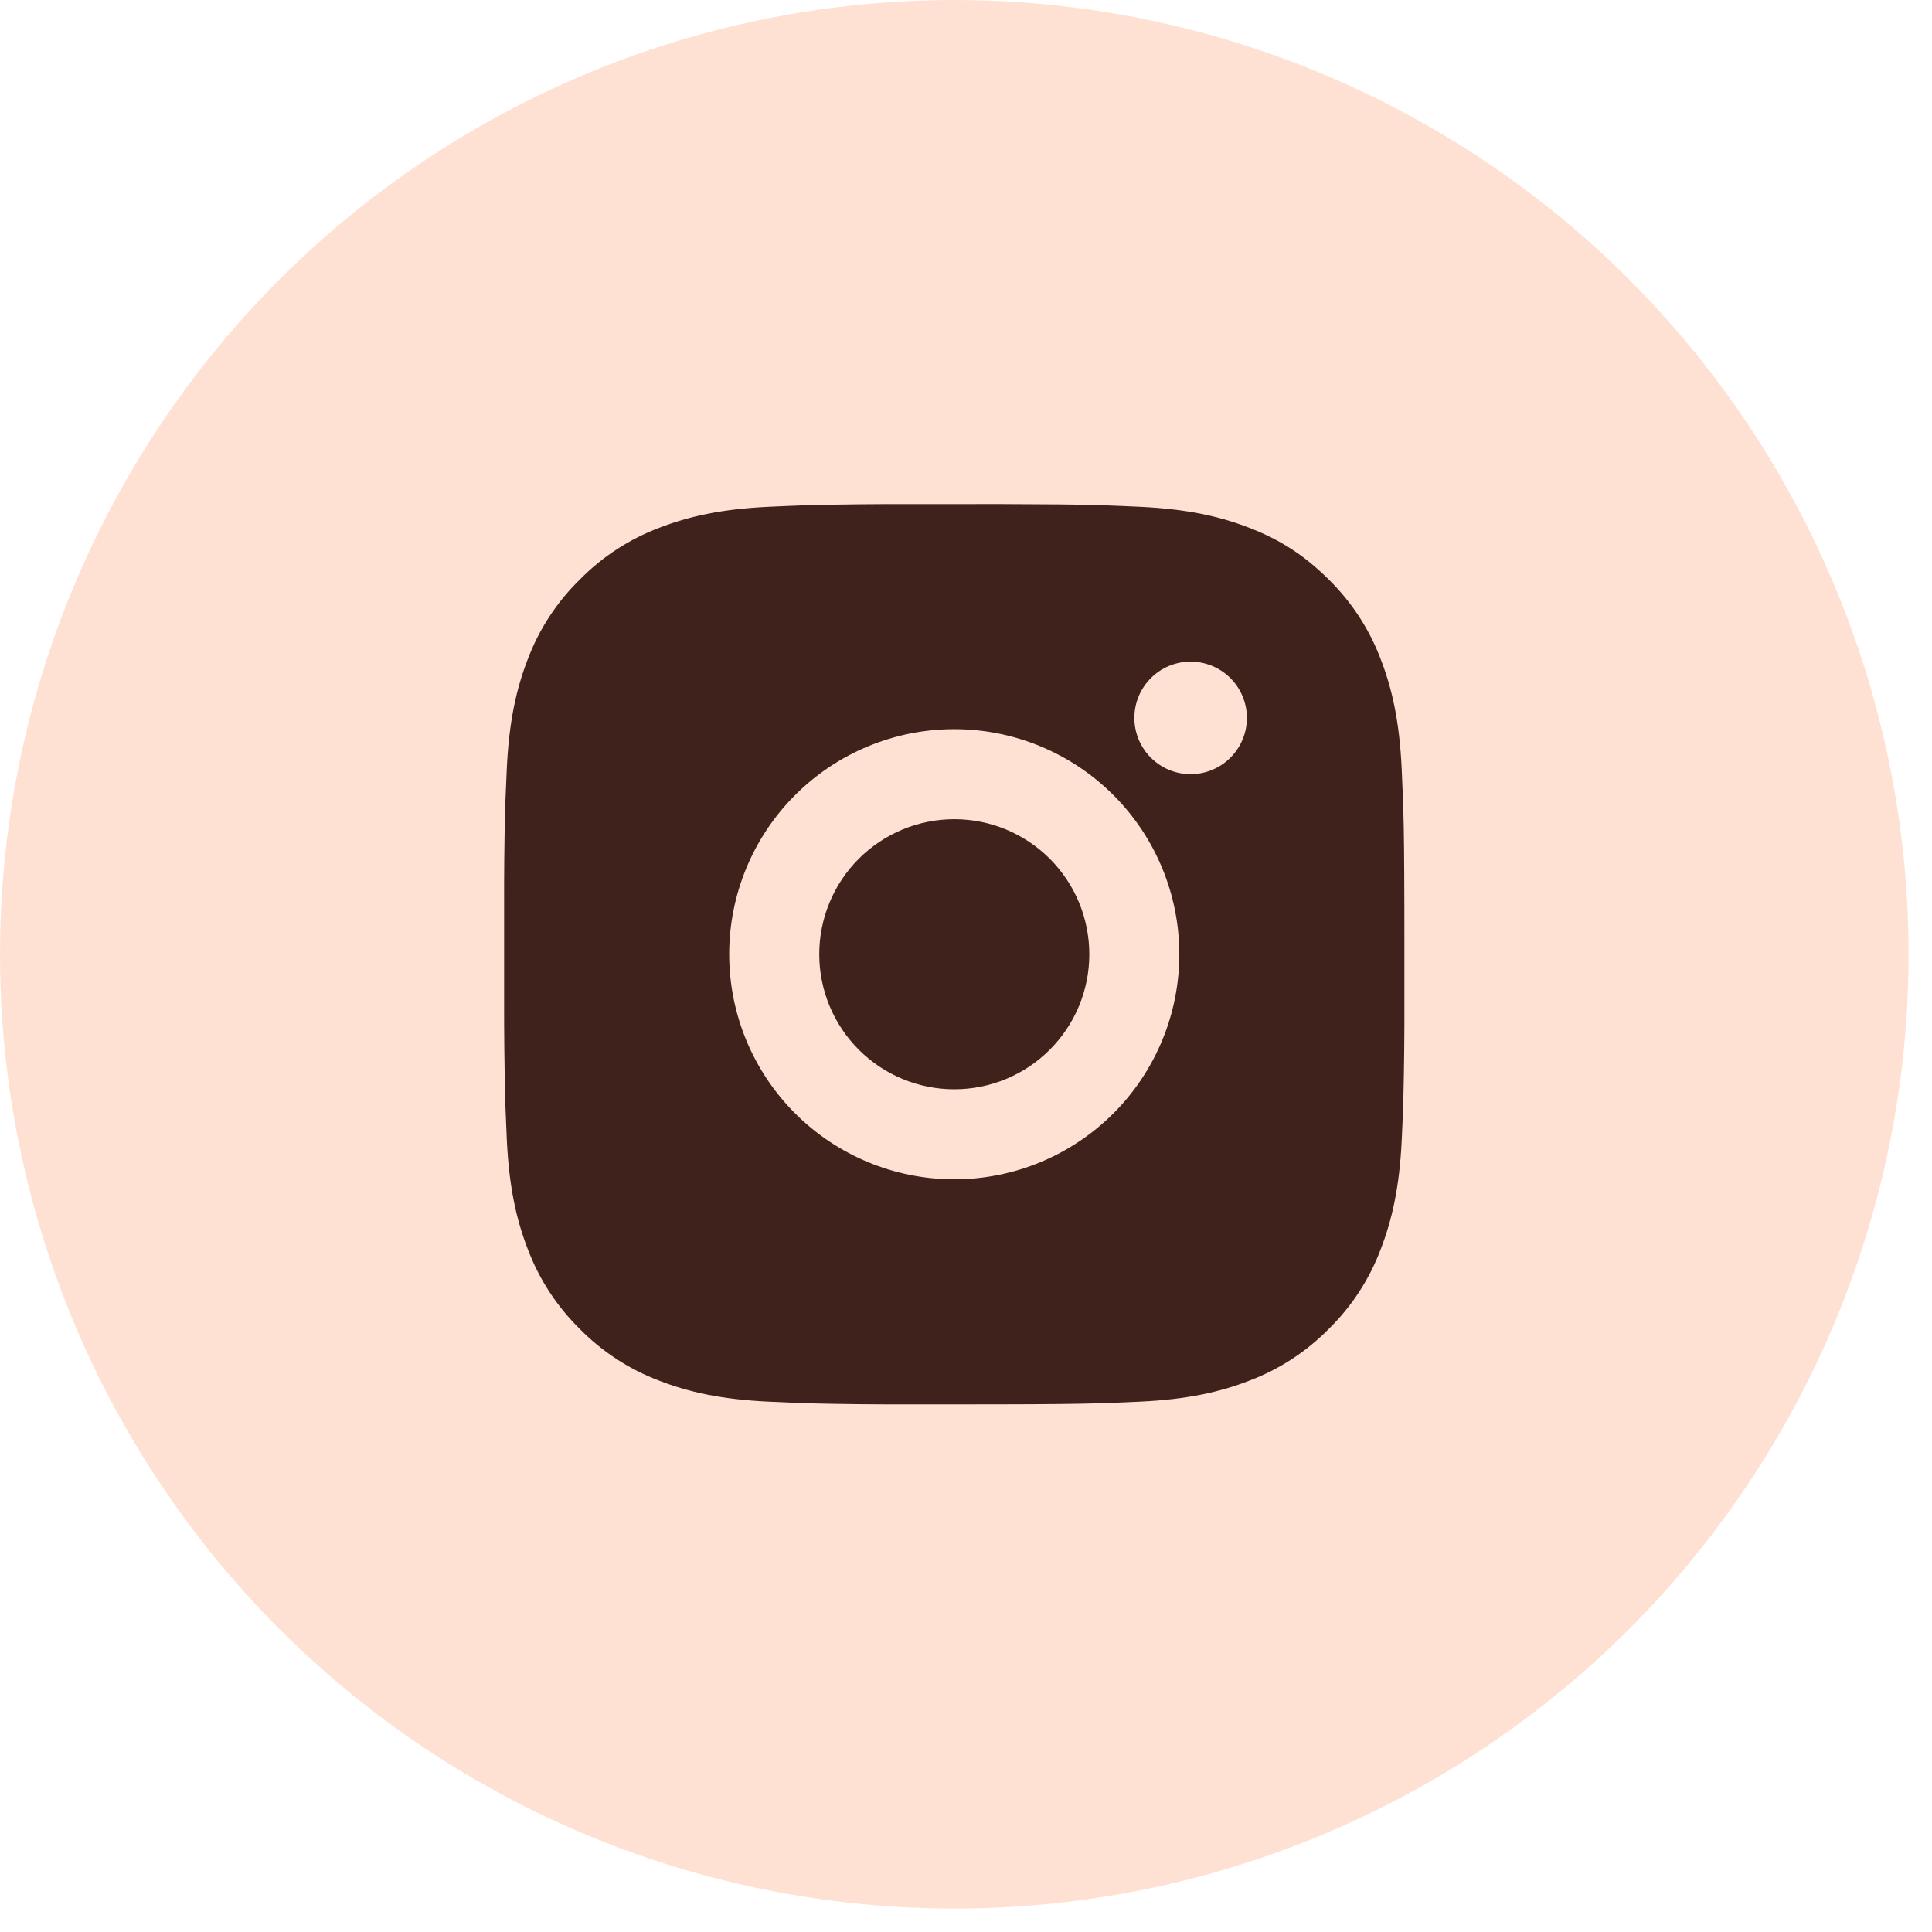
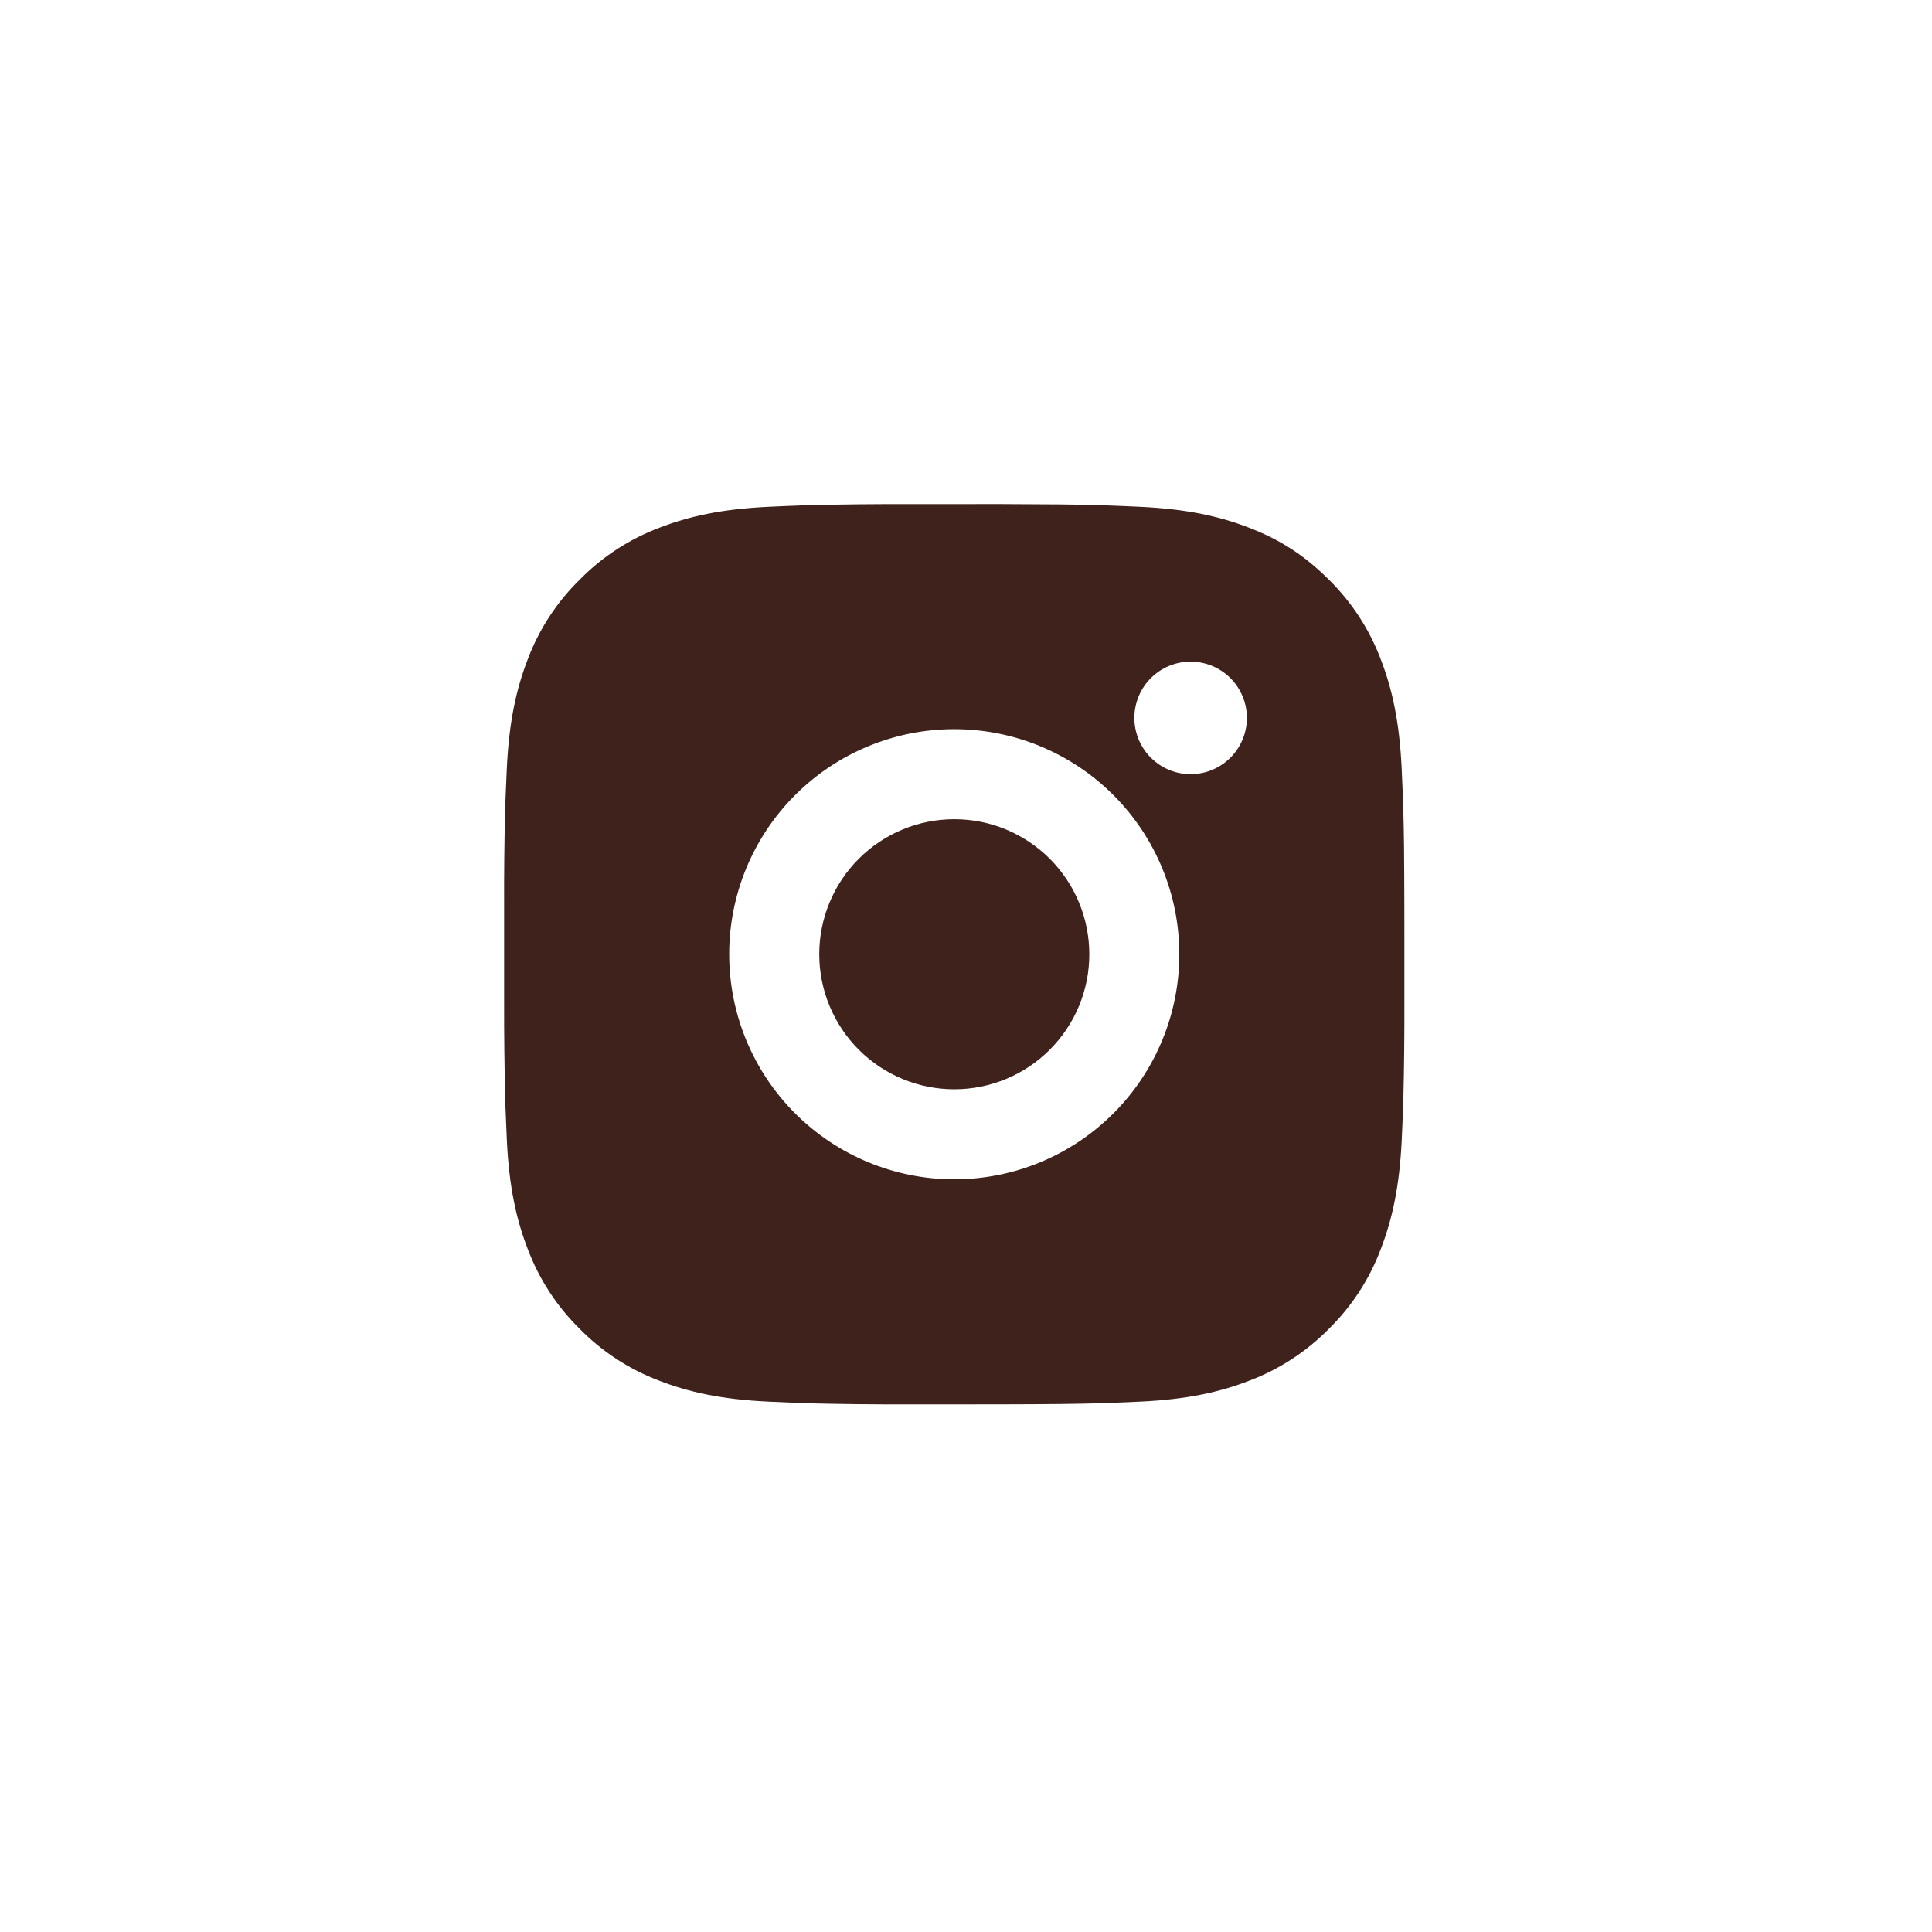
<svg xmlns="http://www.w3.org/2000/svg" width="68" height="68" viewBox="0 0 68 68" fill="none">
-   <circle cx="33.588" cy="33.588" r="33.588" fill="#FFE1D3" />
  <path d="M35.215 17.742C36.998 17.747 37.903 17.756 38.684 17.779L38.991 17.79C39.346 17.802 39.696 17.818 40.119 17.837C41.805 17.916 42.955 18.183 43.964 18.574C45.01 18.976 45.891 19.521 46.772 20.401C47.577 21.193 48.201 22.151 48.599 23.208C48.99 24.218 49.256 25.368 49.335 27.055C49.354 27.477 49.37 27.827 49.383 28.183L49.392 28.491C49.416 29.27 49.425 30.175 49.429 31.957L49.43 33.139V35.215C49.434 36.37 49.422 37.526 49.394 38.681L49.384 38.988C49.372 39.345 49.356 39.695 49.337 40.117C49.258 41.804 48.988 42.953 48.599 43.963C48.202 45.021 47.578 45.98 46.772 46.771C45.98 47.576 45.022 48.2 43.964 48.598C42.955 48.989 41.805 49.255 40.119 49.334C39.743 49.352 39.367 49.368 38.991 49.382L38.684 49.391C37.903 49.413 36.998 49.425 35.215 49.428L34.033 49.429H31.959C30.803 49.433 29.647 49.421 28.491 49.393L28.184 49.383C27.808 49.369 27.432 49.353 27.056 49.334C25.37 49.255 24.22 48.989 23.209 48.598C22.152 48.2 21.194 47.577 20.403 46.771C19.597 45.979 18.973 45.021 18.575 43.963C18.184 42.954 17.917 41.804 17.838 40.117C17.82 39.74 17.805 39.364 17.791 38.988L17.783 38.681C17.753 37.526 17.74 36.37 17.743 35.215V31.957C17.739 30.801 17.75 29.646 17.778 28.491L17.789 28.183C17.802 27.827 17.818 27.477 17.837 27.055C17.916 25.368 18.182 24.219 18.573 23.208C18.971 22.15 19.596 21.191 20.405 20.401C21.196 19.595 22.153 18.972 23.209 18.574C24.22 18.183 25.369 17.916 27.056 17.837C27.477 17.818 27.829 17.802 28.184 17.79L28.491 17.78C29.647 17.752 30.802 17.74 31.958 17.744L35.215 17.742ZM33.587 25.664C31.486 25.664 29.471 26.499 27.985 27.984C26.5 29.47 25.665 31.485 25.665 33.586C25.665 35.687 26.5 37.702 27.985 39.187C29.471 40.673 31.486 41.508 33.587 41.508C35.688 41.508 37.703 40.673 39.188 39.187C40.674 37.702 41.508 35.687 41.508 33.586C41.508 31.485 40.674 29.47 39.188 27.984C37.703 26.499 35.688 25.664 33.587 25.664ZM33.587 28.833C34.211 28.833 34.829 28.955 35.406 29.194C35.982 29.433 36.506 29.783 36.948 30.224C37.389 30.666 37.739 31.189 37.978 31.766C38.217 32.343 38.34 32.961 38.34 33.585C38.341 34.209 38.218 34.827 37.979 35.404C37.74 35.981 37.39 36.505 36.949 36.946C36.508 37.388 35.984 37.738 35.407 37.977C34.831 38.216 34.212 38.339 33.588 38.339C32.328 38.339 31.119 37.838 30.227 36.947C29.336 36.055 28.835 34.846 28.835 33.586C28.835 32.325 29.336 31.116 30.227 30.225C31.119 29.334 32.328 28.833 33.588 28.833M41.906 23.287C41.381 23.287 40.877 23.496 40.506 23.867C40.134 24.239 39.926 24.743 39.926 25.268C39.926 25.793 40.134 26.297 40.506 26.668C40.877 27.04 41.381 27.248 41.906 27.248C42.431 27.248 42.935 27.04 43.306 26.668C43.678 26.297 43.887 25.793 43.887 25.268C43.887 24.743 43.678 24.239 43.306 23.867C42.935 23.496 42.431 23.287 41.906 23.287Z" fill="#3F221C" />
</svg>